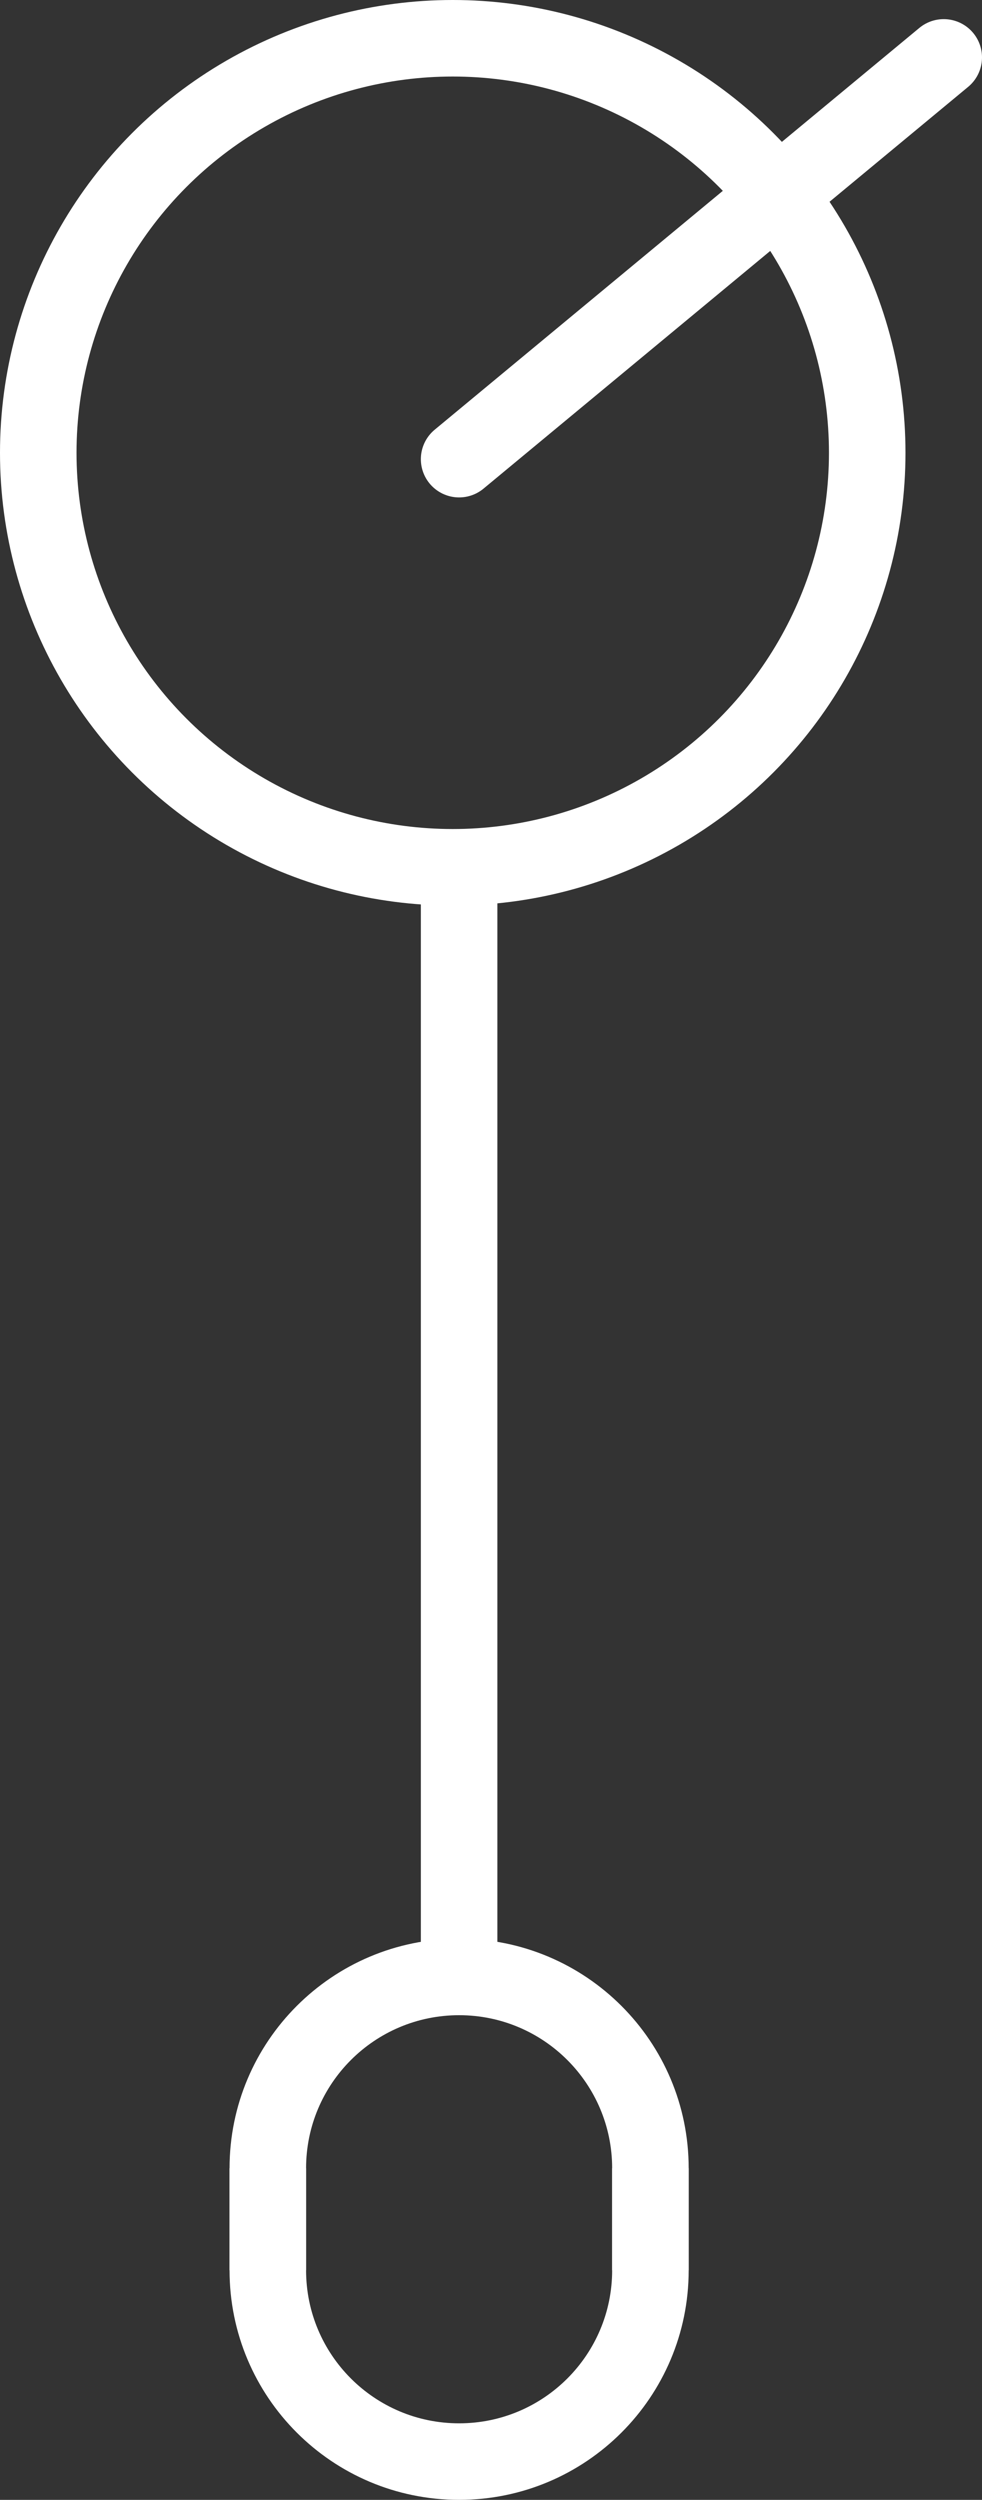
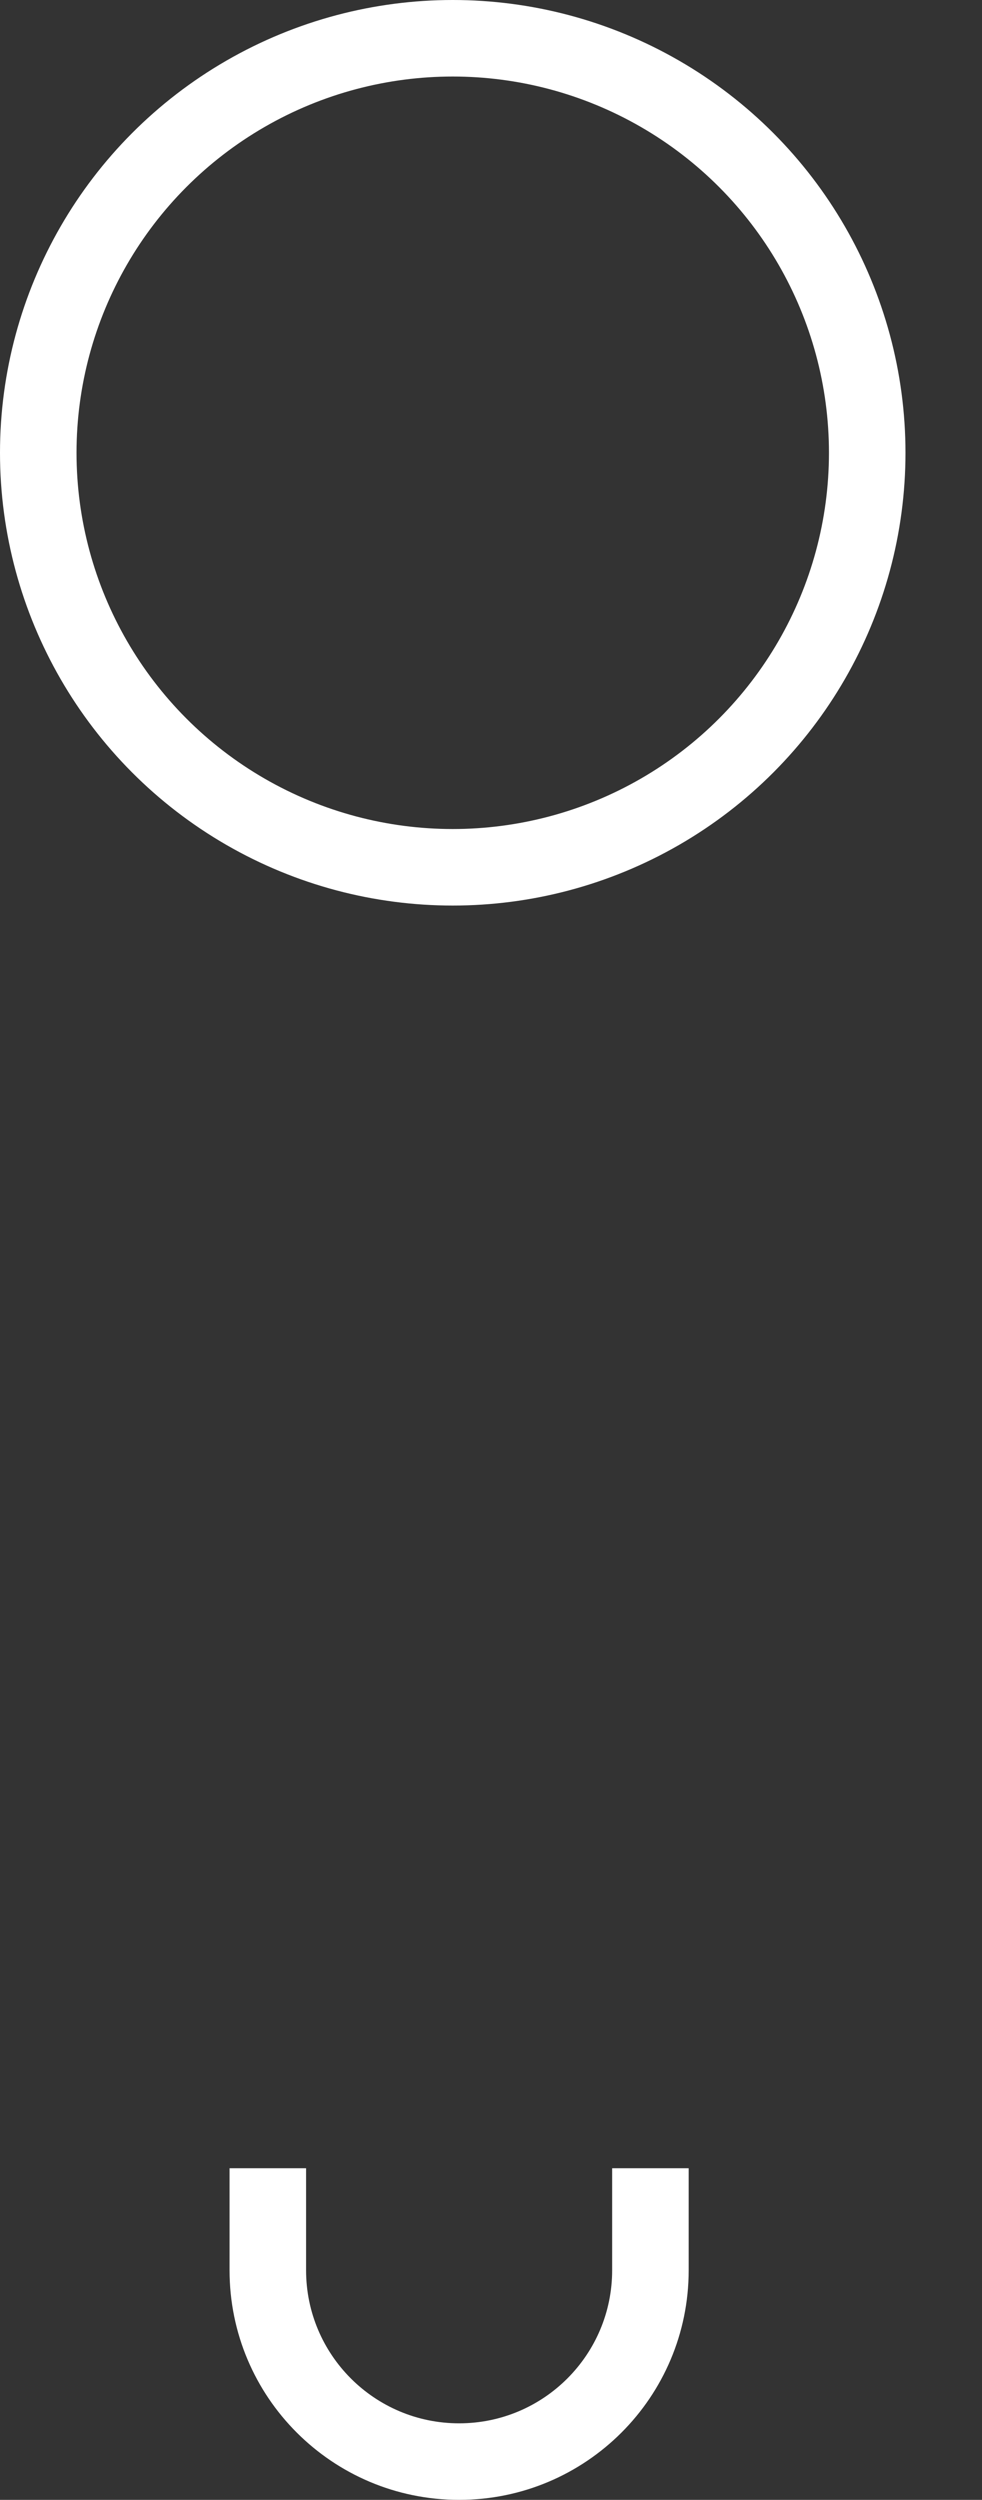
<svg xmlns="http://www.w3.org/2000/svg" width="77" height="196" viewBox="0 0 77 196" fill="none">
  <rect x="0" y="0" width="77" height="196" fill="#333333" stroke="none" />
  <path d="M36 196C45.941 196 54 187.941 54 178H48C48 184.627 42.627 190 36 190V196ZM36 190C29.373 190 24 184.627 24 178H18C18 187.941 26.059 196 36 196V190ZM54 178V170H48V178H54ZM24 178V170H18V178H24Z" fill="white" />
-   <path d="M36 152C26.059 152 18 160.059 18 170L24 170C24 163.373 29.373 158 36 158L36 152ZM36 158C42.627 158 48 163.373 48 170L54 170C54 160.059 45.941 152 36 152L36 158ZM18 170L18 178L24 178L24 170L18 170ZM48 170L48 178L54 178L54 170L48 170Z" fill="white" />
-   <path d="M36 155V66" stroke="white" stroke-width="6" />
-   <path d="M36 36L74 4.5" stroke="white" stroke-width="6" stroke-linecap="round" />
  <circle cx="35.5" cy="35.5" r="32.5" stroke="white" stroke-width="6" />
</svg>